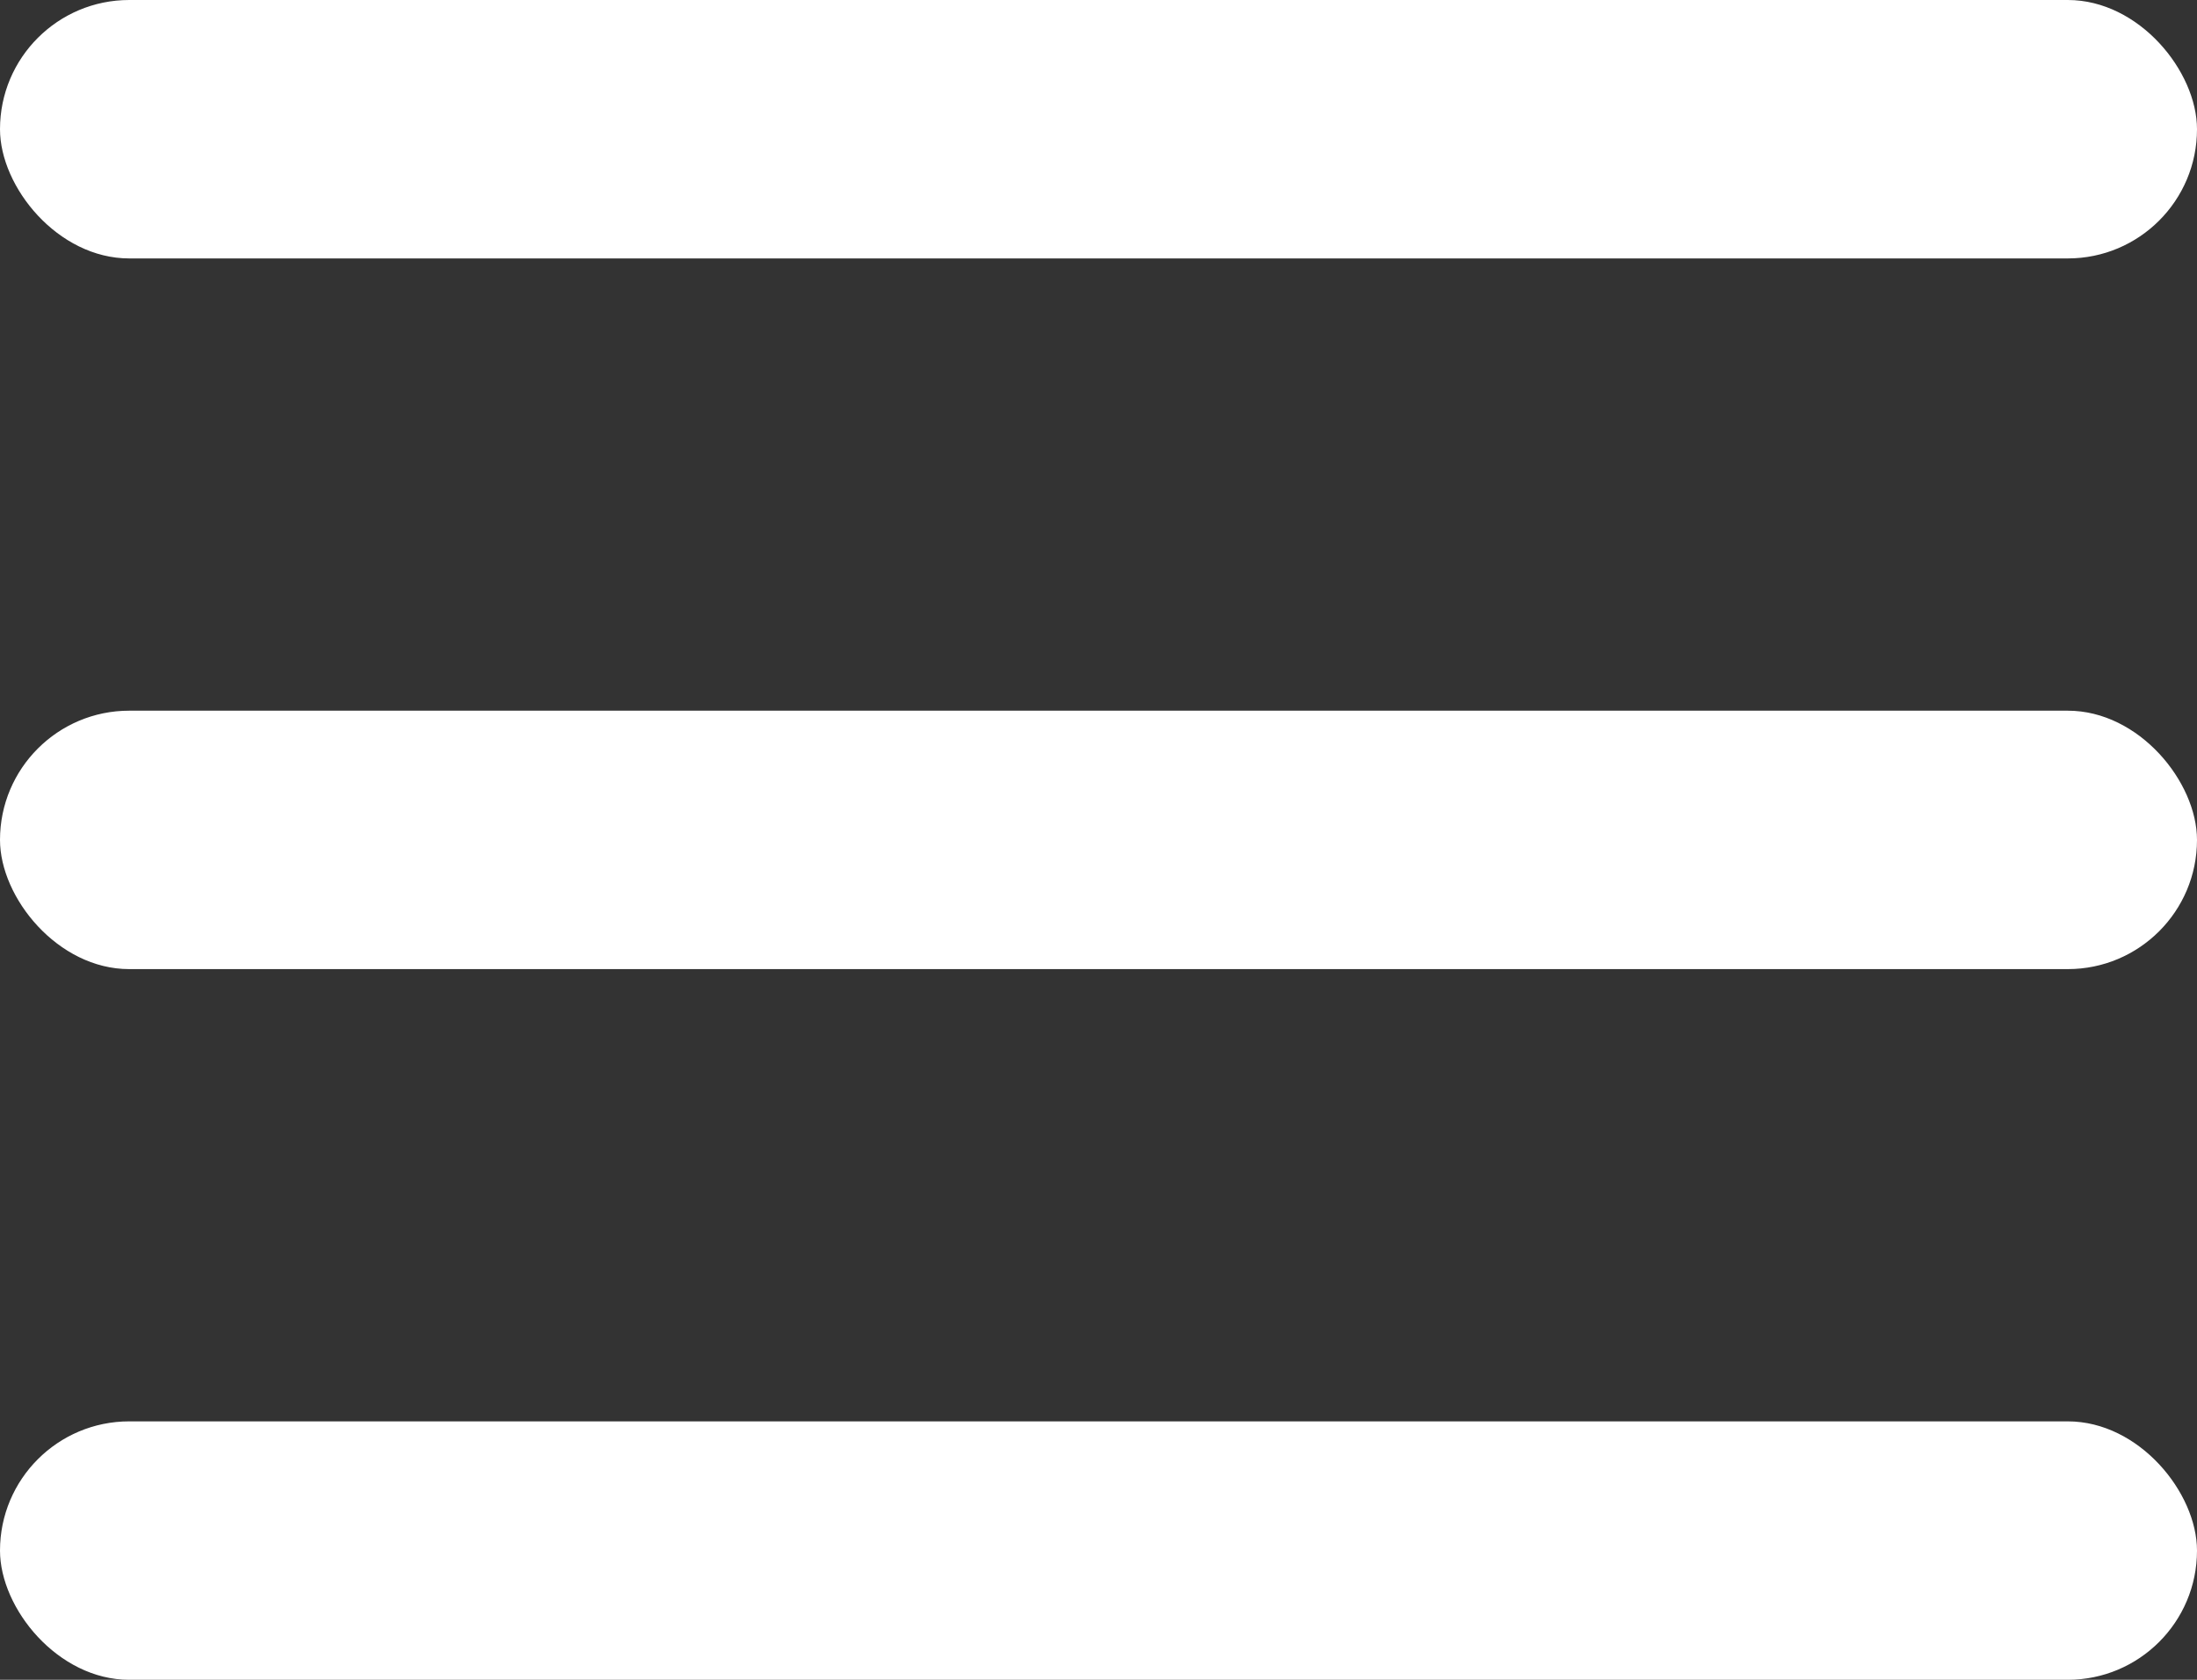
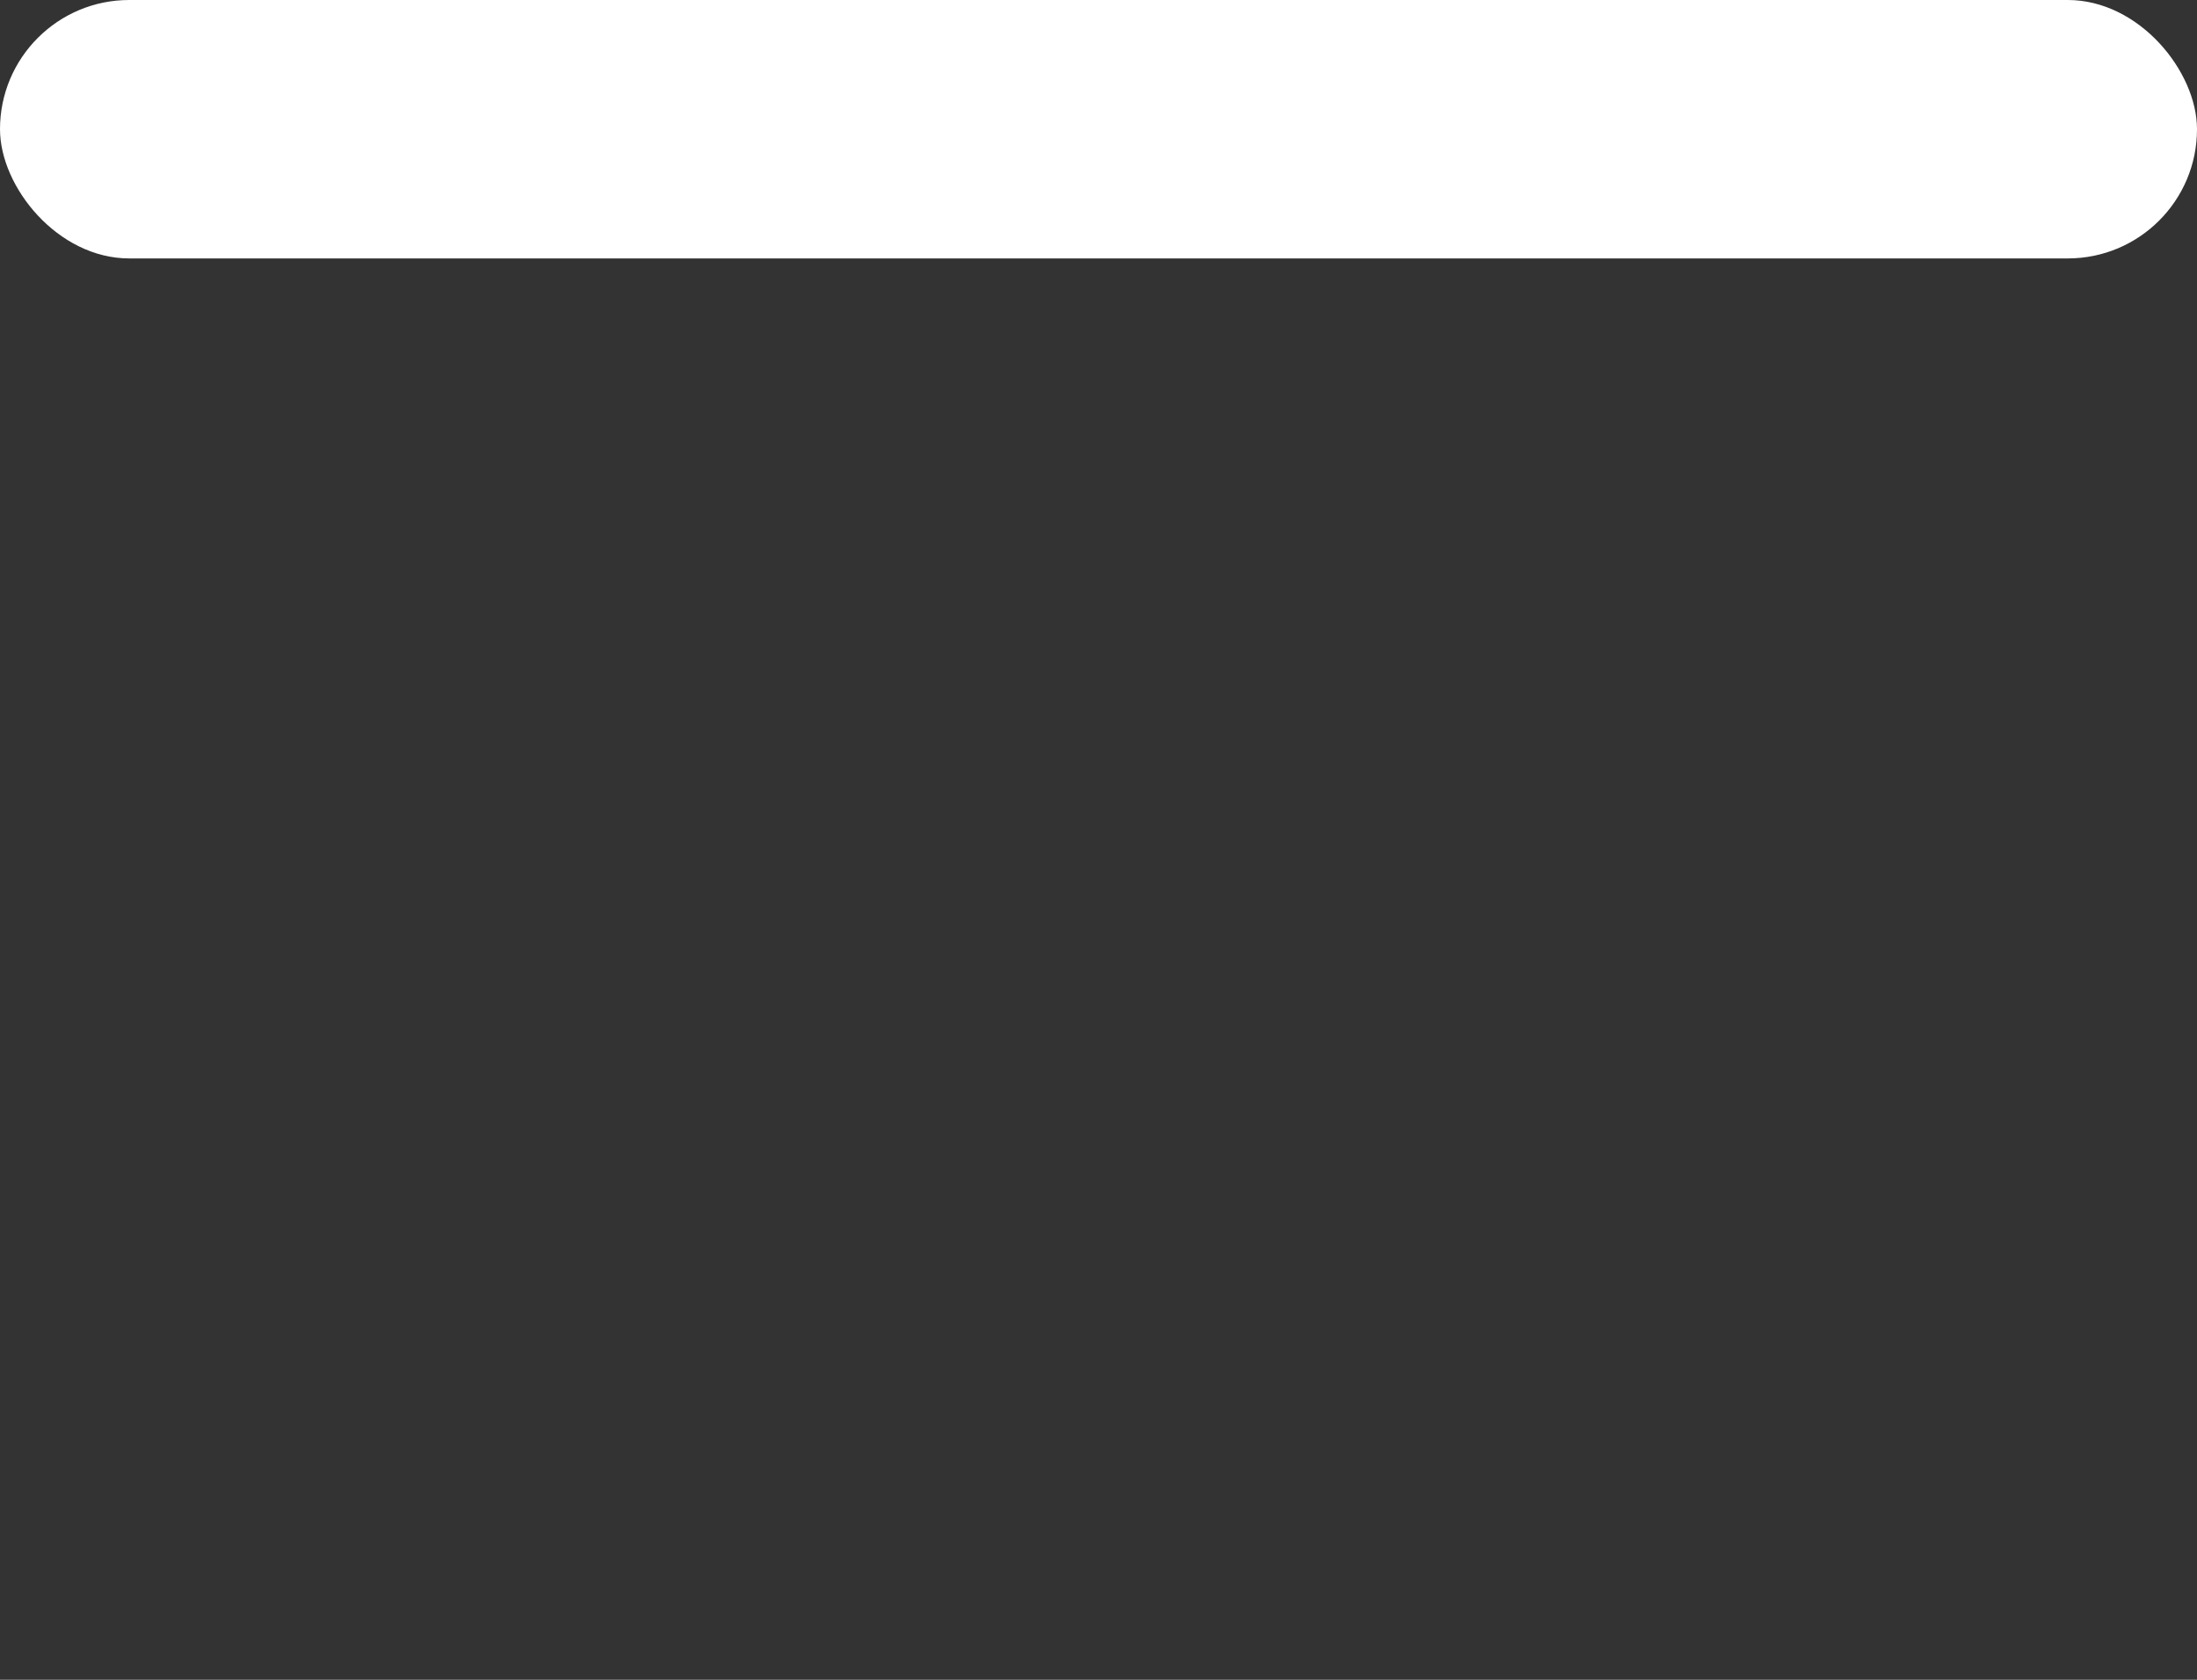
<svg xmlns="http://www.w3.org/2000/svg" width="34" height="26" viewBox="0 0 34 26">
  <rect x="0" y="0" width="34" height="26" fill="#333333" stroke="none" />
  <g id="Group_8592" data-name="Group 8592" transform="translate(-36 -146)">
    <g id="Group_2" data-name="Group 2" transform="translate(36 146)">
      <rect id="Rectangle_2" data-name="Rectangle 2" width="34" height="4" rx="2" fill="#fff" />
-       <rect id="Rectangle_3" data-name="Rectangle 3" width="34" height="4" rx="2" transform="translate(0 11)" fill="#fff" />
-       <rect id="Rectangle_4" data-name="Rectangle 4" width="34" height="4" rx="2" transform="translate(0 22)" fill="#fff" />
    </g>
  </g>
</svg>